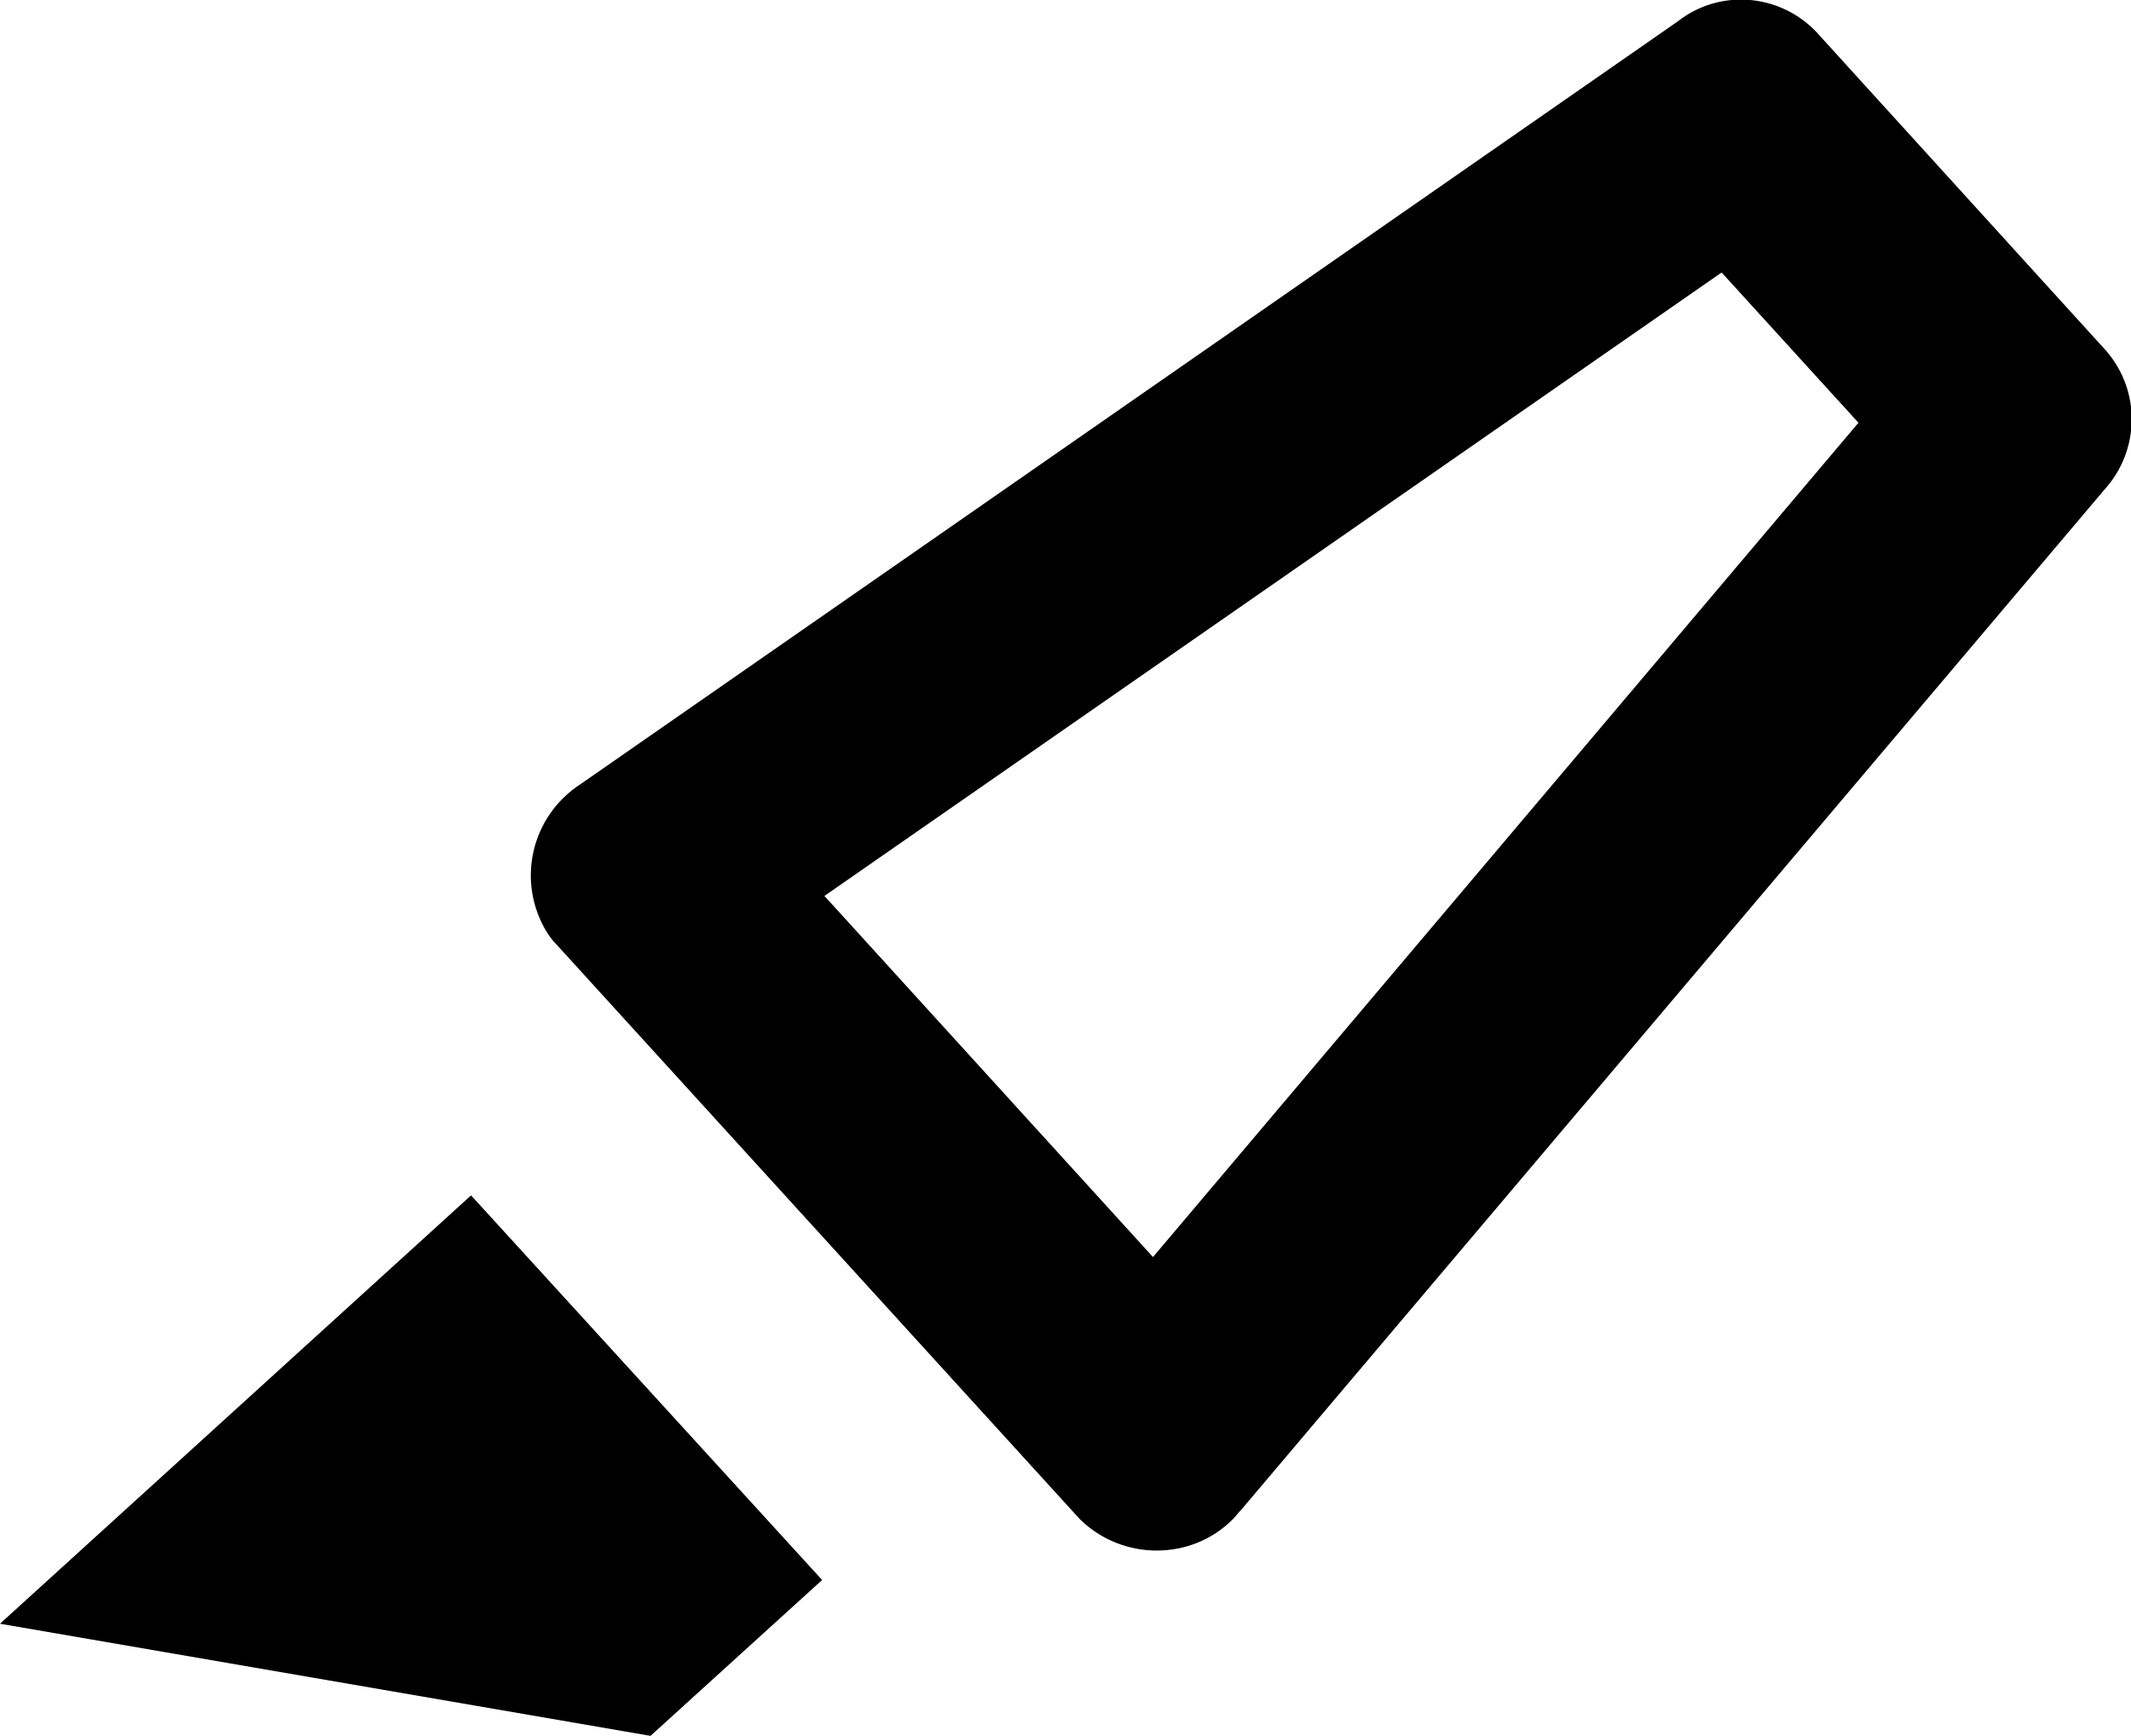
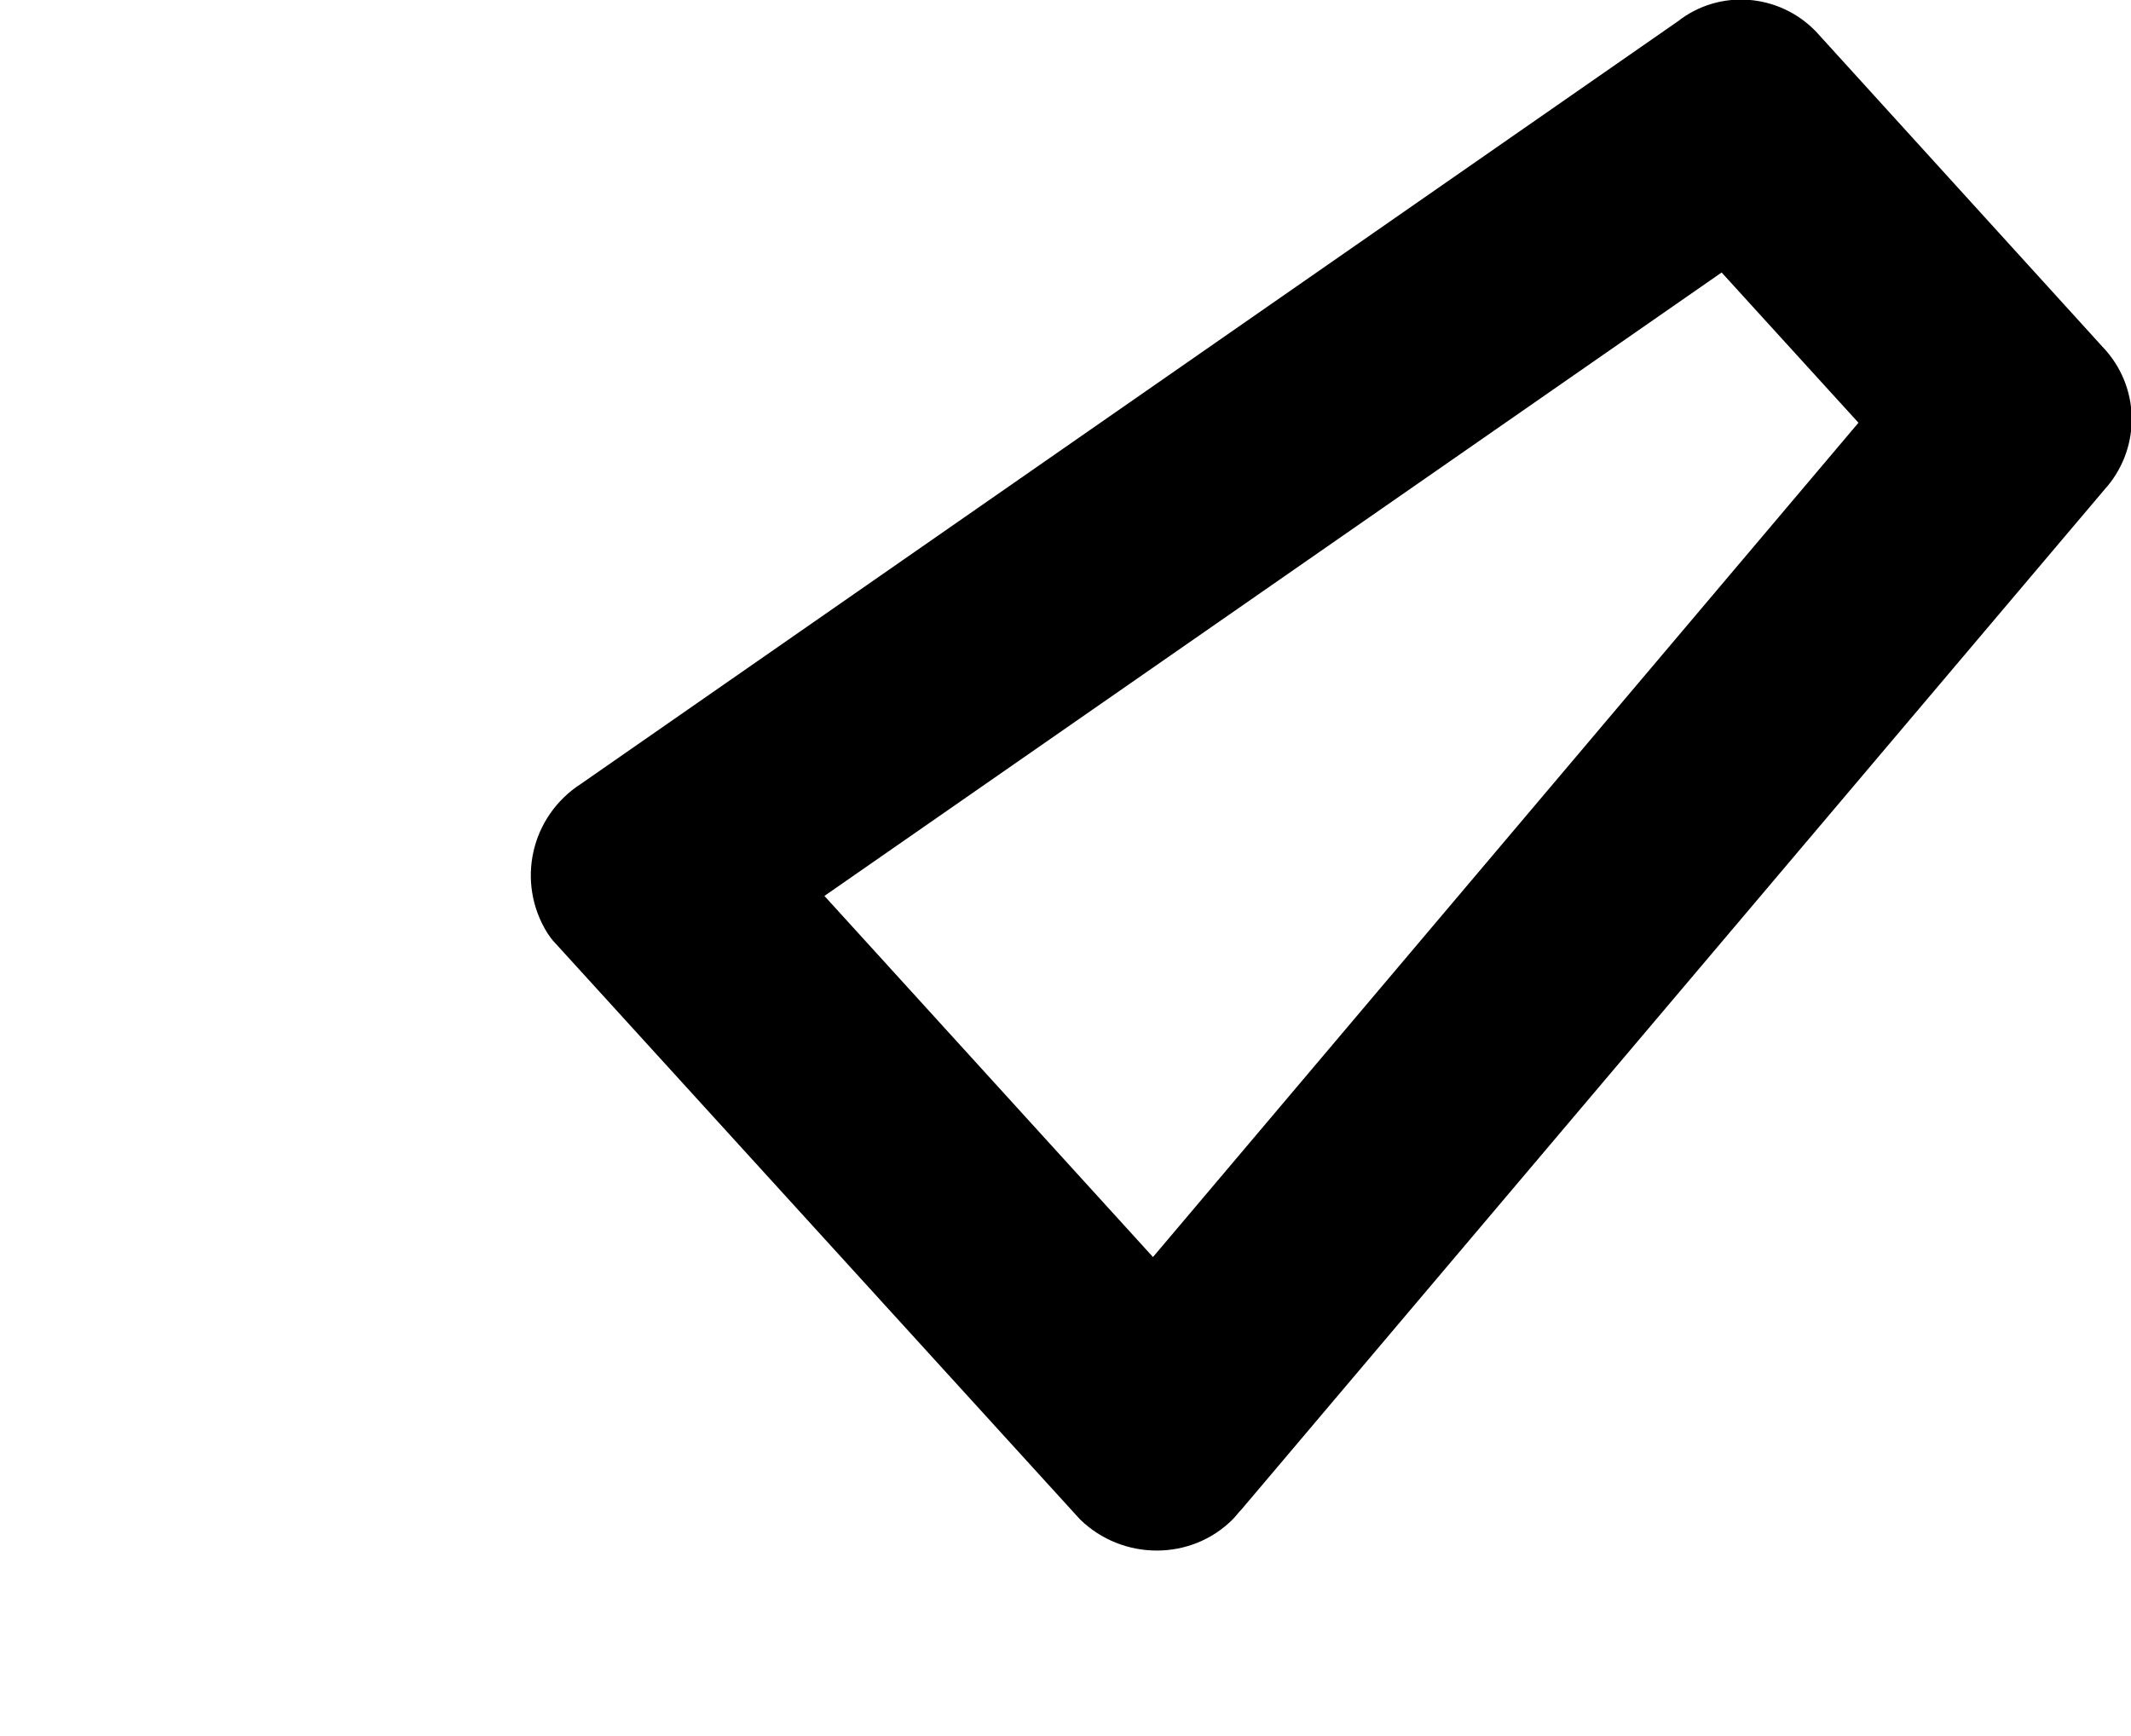
<svg xmlns="http://www.w3.org/2000/svg" id="Layer_1" data-name="Layer 1" width="19" height="15.48" viewBox="0 0 19 15.48">
  <defs>
    <style>
      .cls-1 {
        fill: #000;
        stroke-width: 0px;
      }
    </style>
  </defs>
-   <path class="cls-1" d="M7.35,7.99l8-5.56,1.22,1.34-6.29,7.44-2.92-3.21M4.95,8.41l4.68,5.14c.38.37.99.37,1.36,0,.03-.03.05-.06.08-.09l7.69-9.09c.32-.35.33-.88.02-1.24l-2.59-2.85c-.33-.34-.86-.38-1.23-.09L5.18,6.99c-.45.29-.58.88-.3,1.33.02.03.04.06.07.09ZM0,14.48l5.8,1,1.53-1.39-3.13-3.43L0,14.48Z" />
+   <path class="cls-1" d="M7.35,7.99l8-5.56,1.22,1.34-6.29,7.44-2.92-3.21M4.95,8.41l4.68,5.14c.38.37.99.37,1.36,0,.03-.03.05-.06.08-.09l7.69-9.09c.32-.35.33-.88.02-1.24l-2.59-2.85c-.33-.34-.86-.38-1.23-.09L5.18,6.99c-.45.29-.58.88-.3,1.33.02.03.04.06.07.09ZM0,14.48L0,14.48Z" />
</svg>